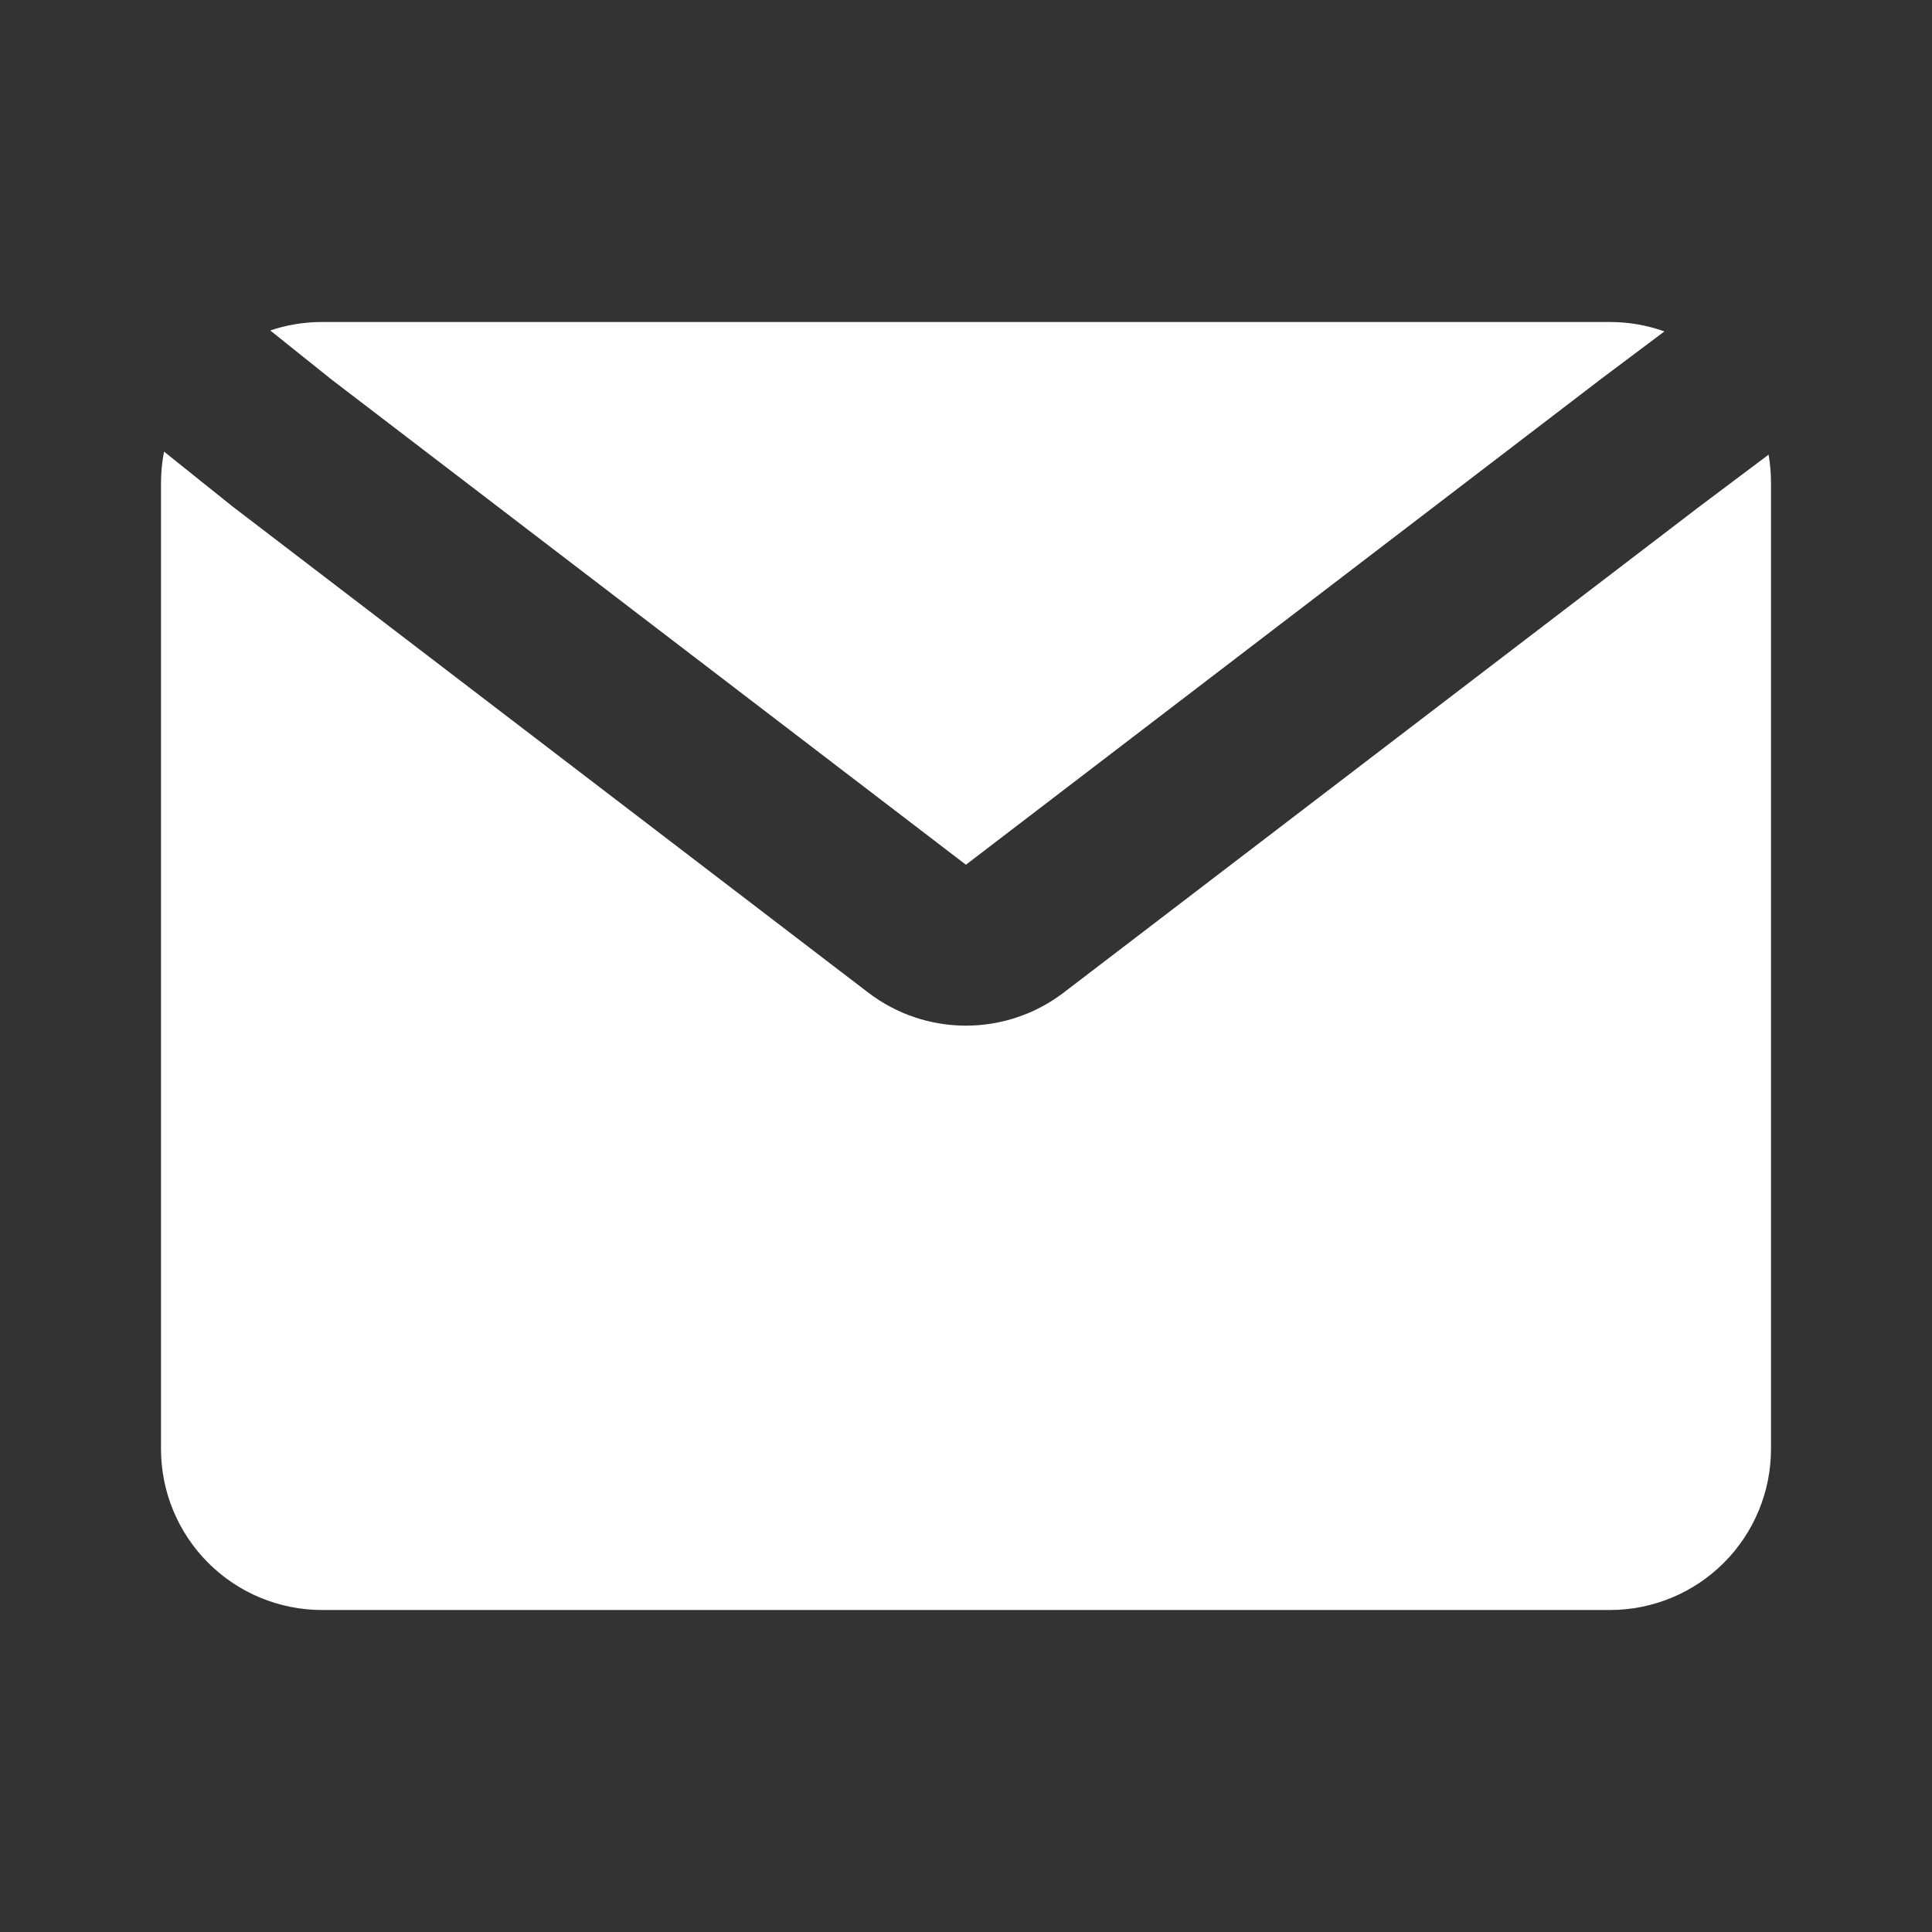
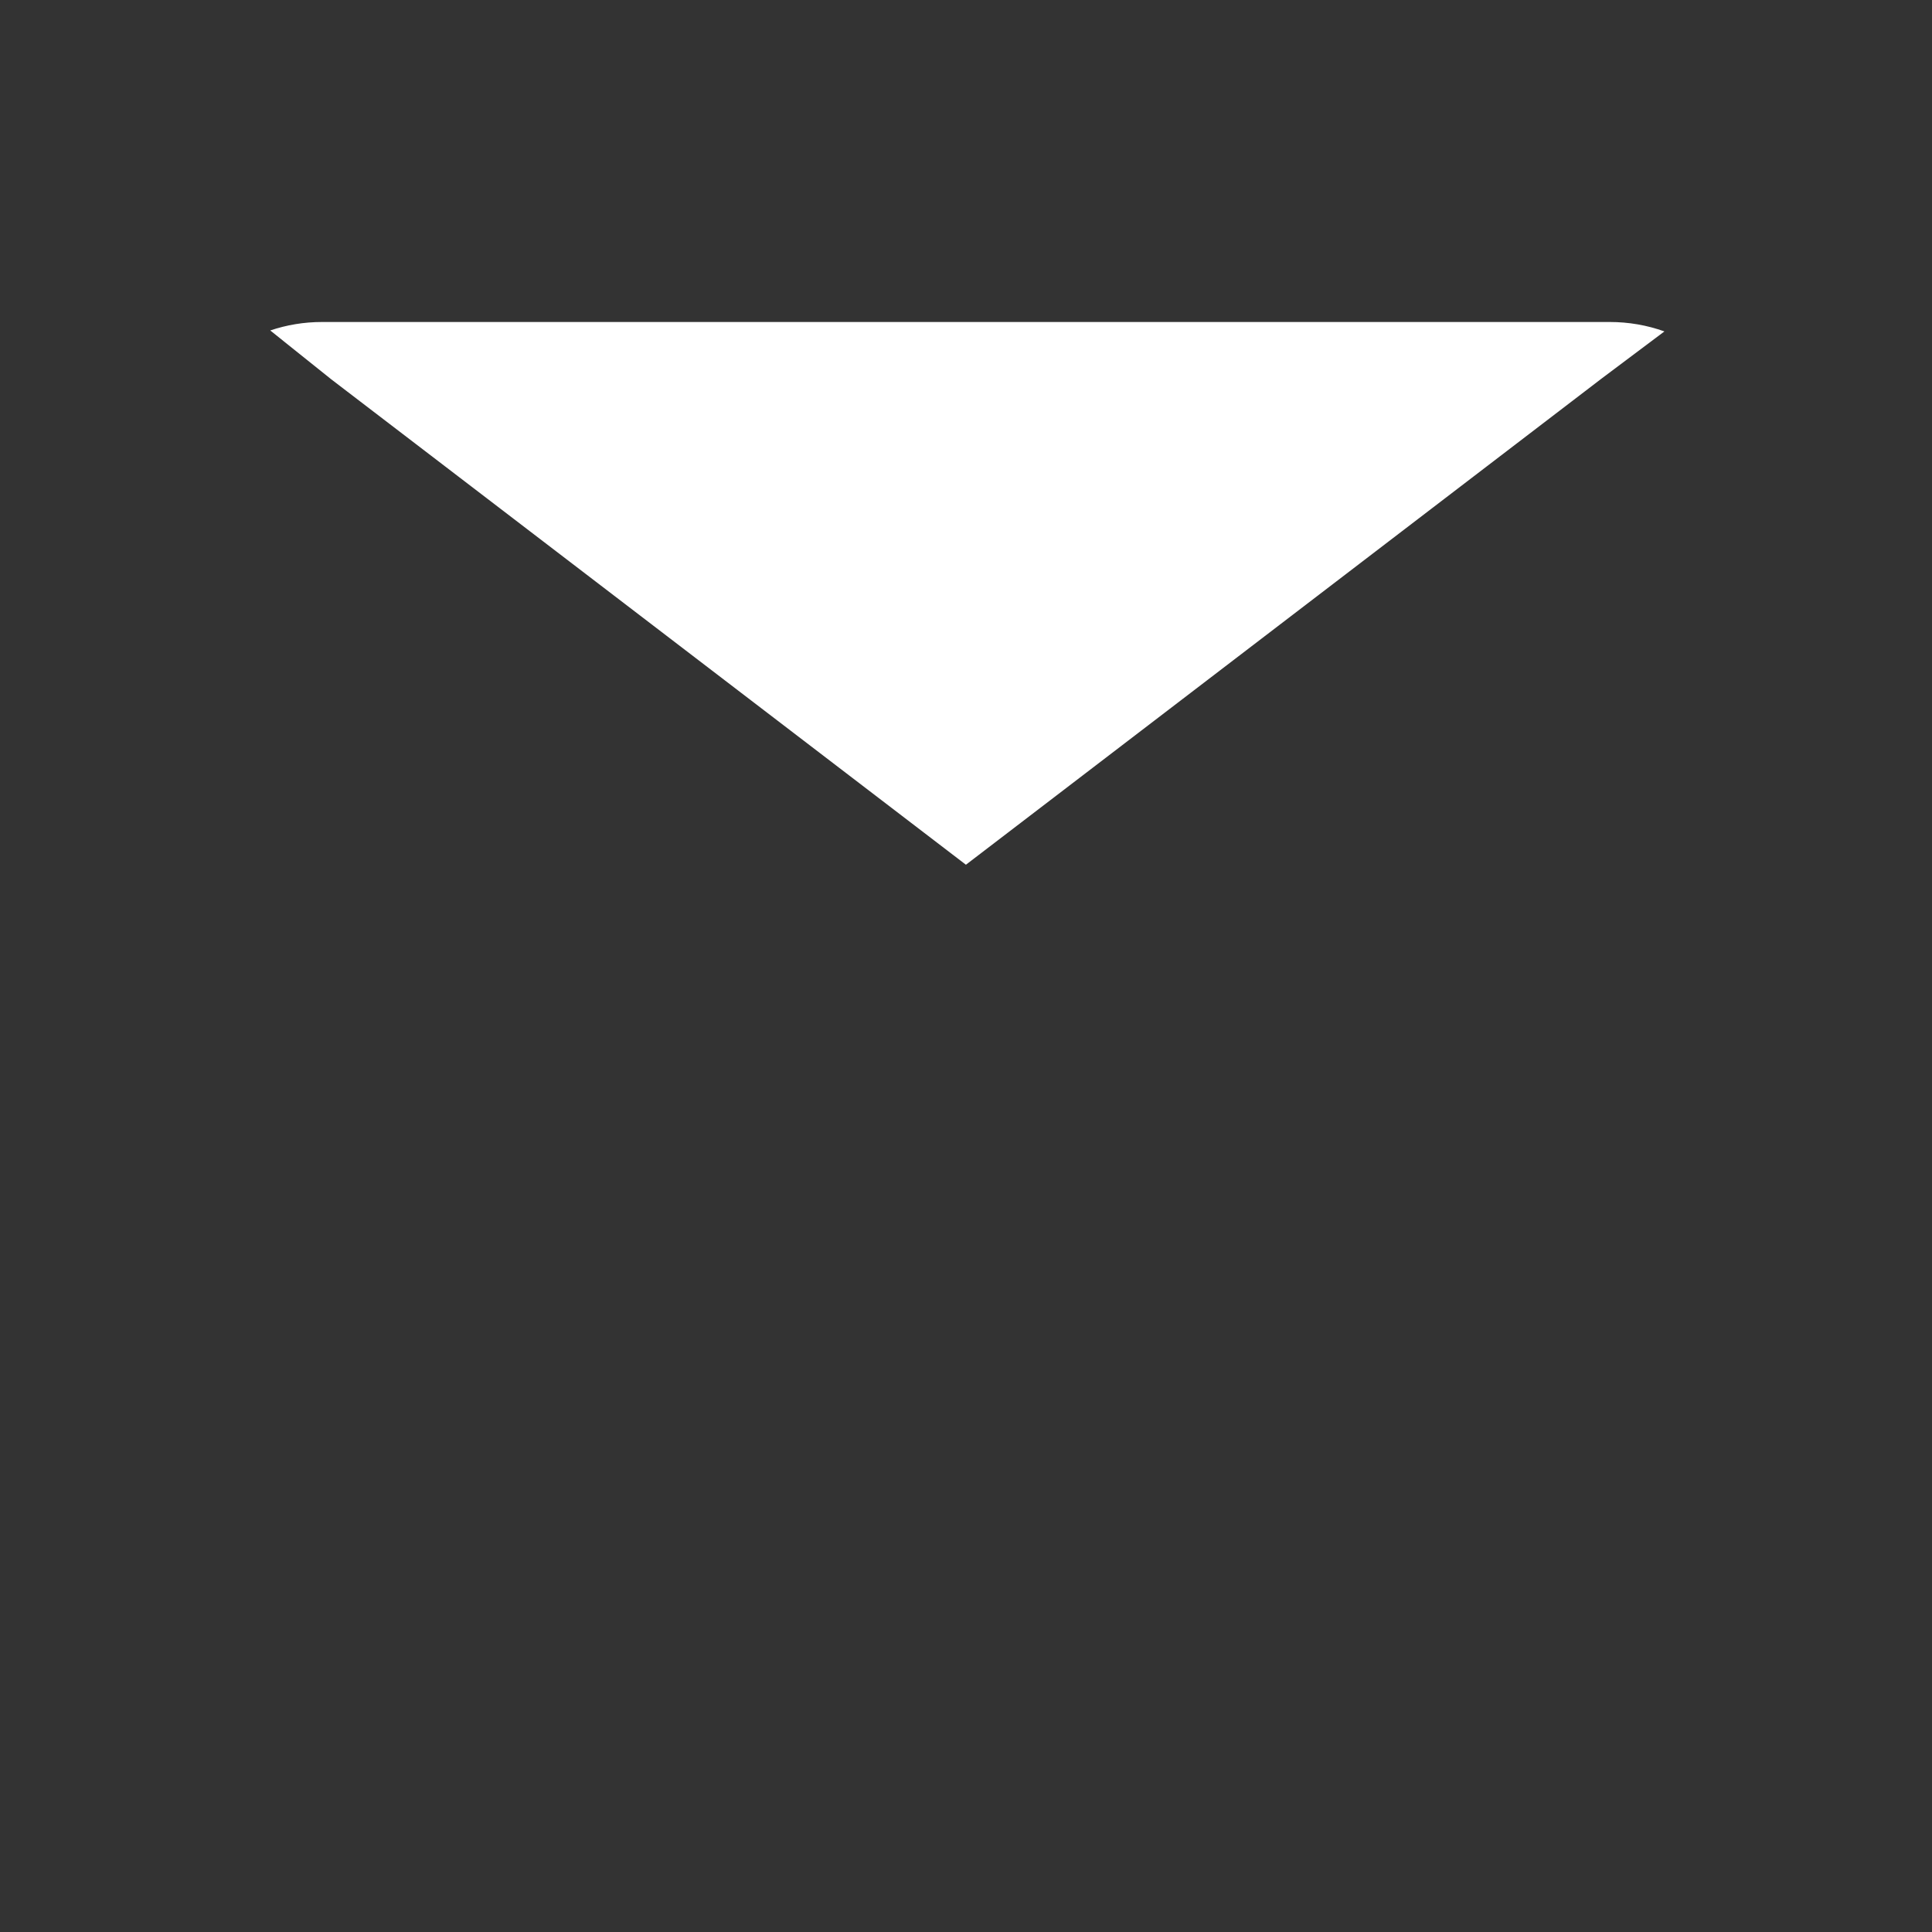
<svg xmlns="http://www.w3.org/2000/svg" width="24" height="24" viewBox="0 0 24 24" fill="none">
  <rect x="0" y="0" width="24" height="24" fill="#333333" stroke="none" />
-   <path d="M2.038 5.61C2.013 5.738 2 5.869 2 6V18C2 18.53 2.211 19.039 2.586 19.414C2.961 19.789 3.47 20 4 20H20C20.53 20 21.039 19.789 21.414 19.414C21.789 19.039 22 18.53 22 18V6C22 5.88 21.99 5.762 21.97 5.648L21.104 6.298L13.214 12.33C12.865 12.597 12.438 12.741 11.999 12.741C11.56 12.741 11.134 12.597 10.785 12.33L2.884 6.288L2.038 5.61Z" fill="white" />
  <path d="M20.676 4.117C20.459 4.039 20.23 4 19.999 4H3.999C3.774 4 3.559 4.037 3.357 4.105L4.115 4.712L11.999 10.742L19.899 4.7L20.676 4.117Z" fill="white" />
</svg>